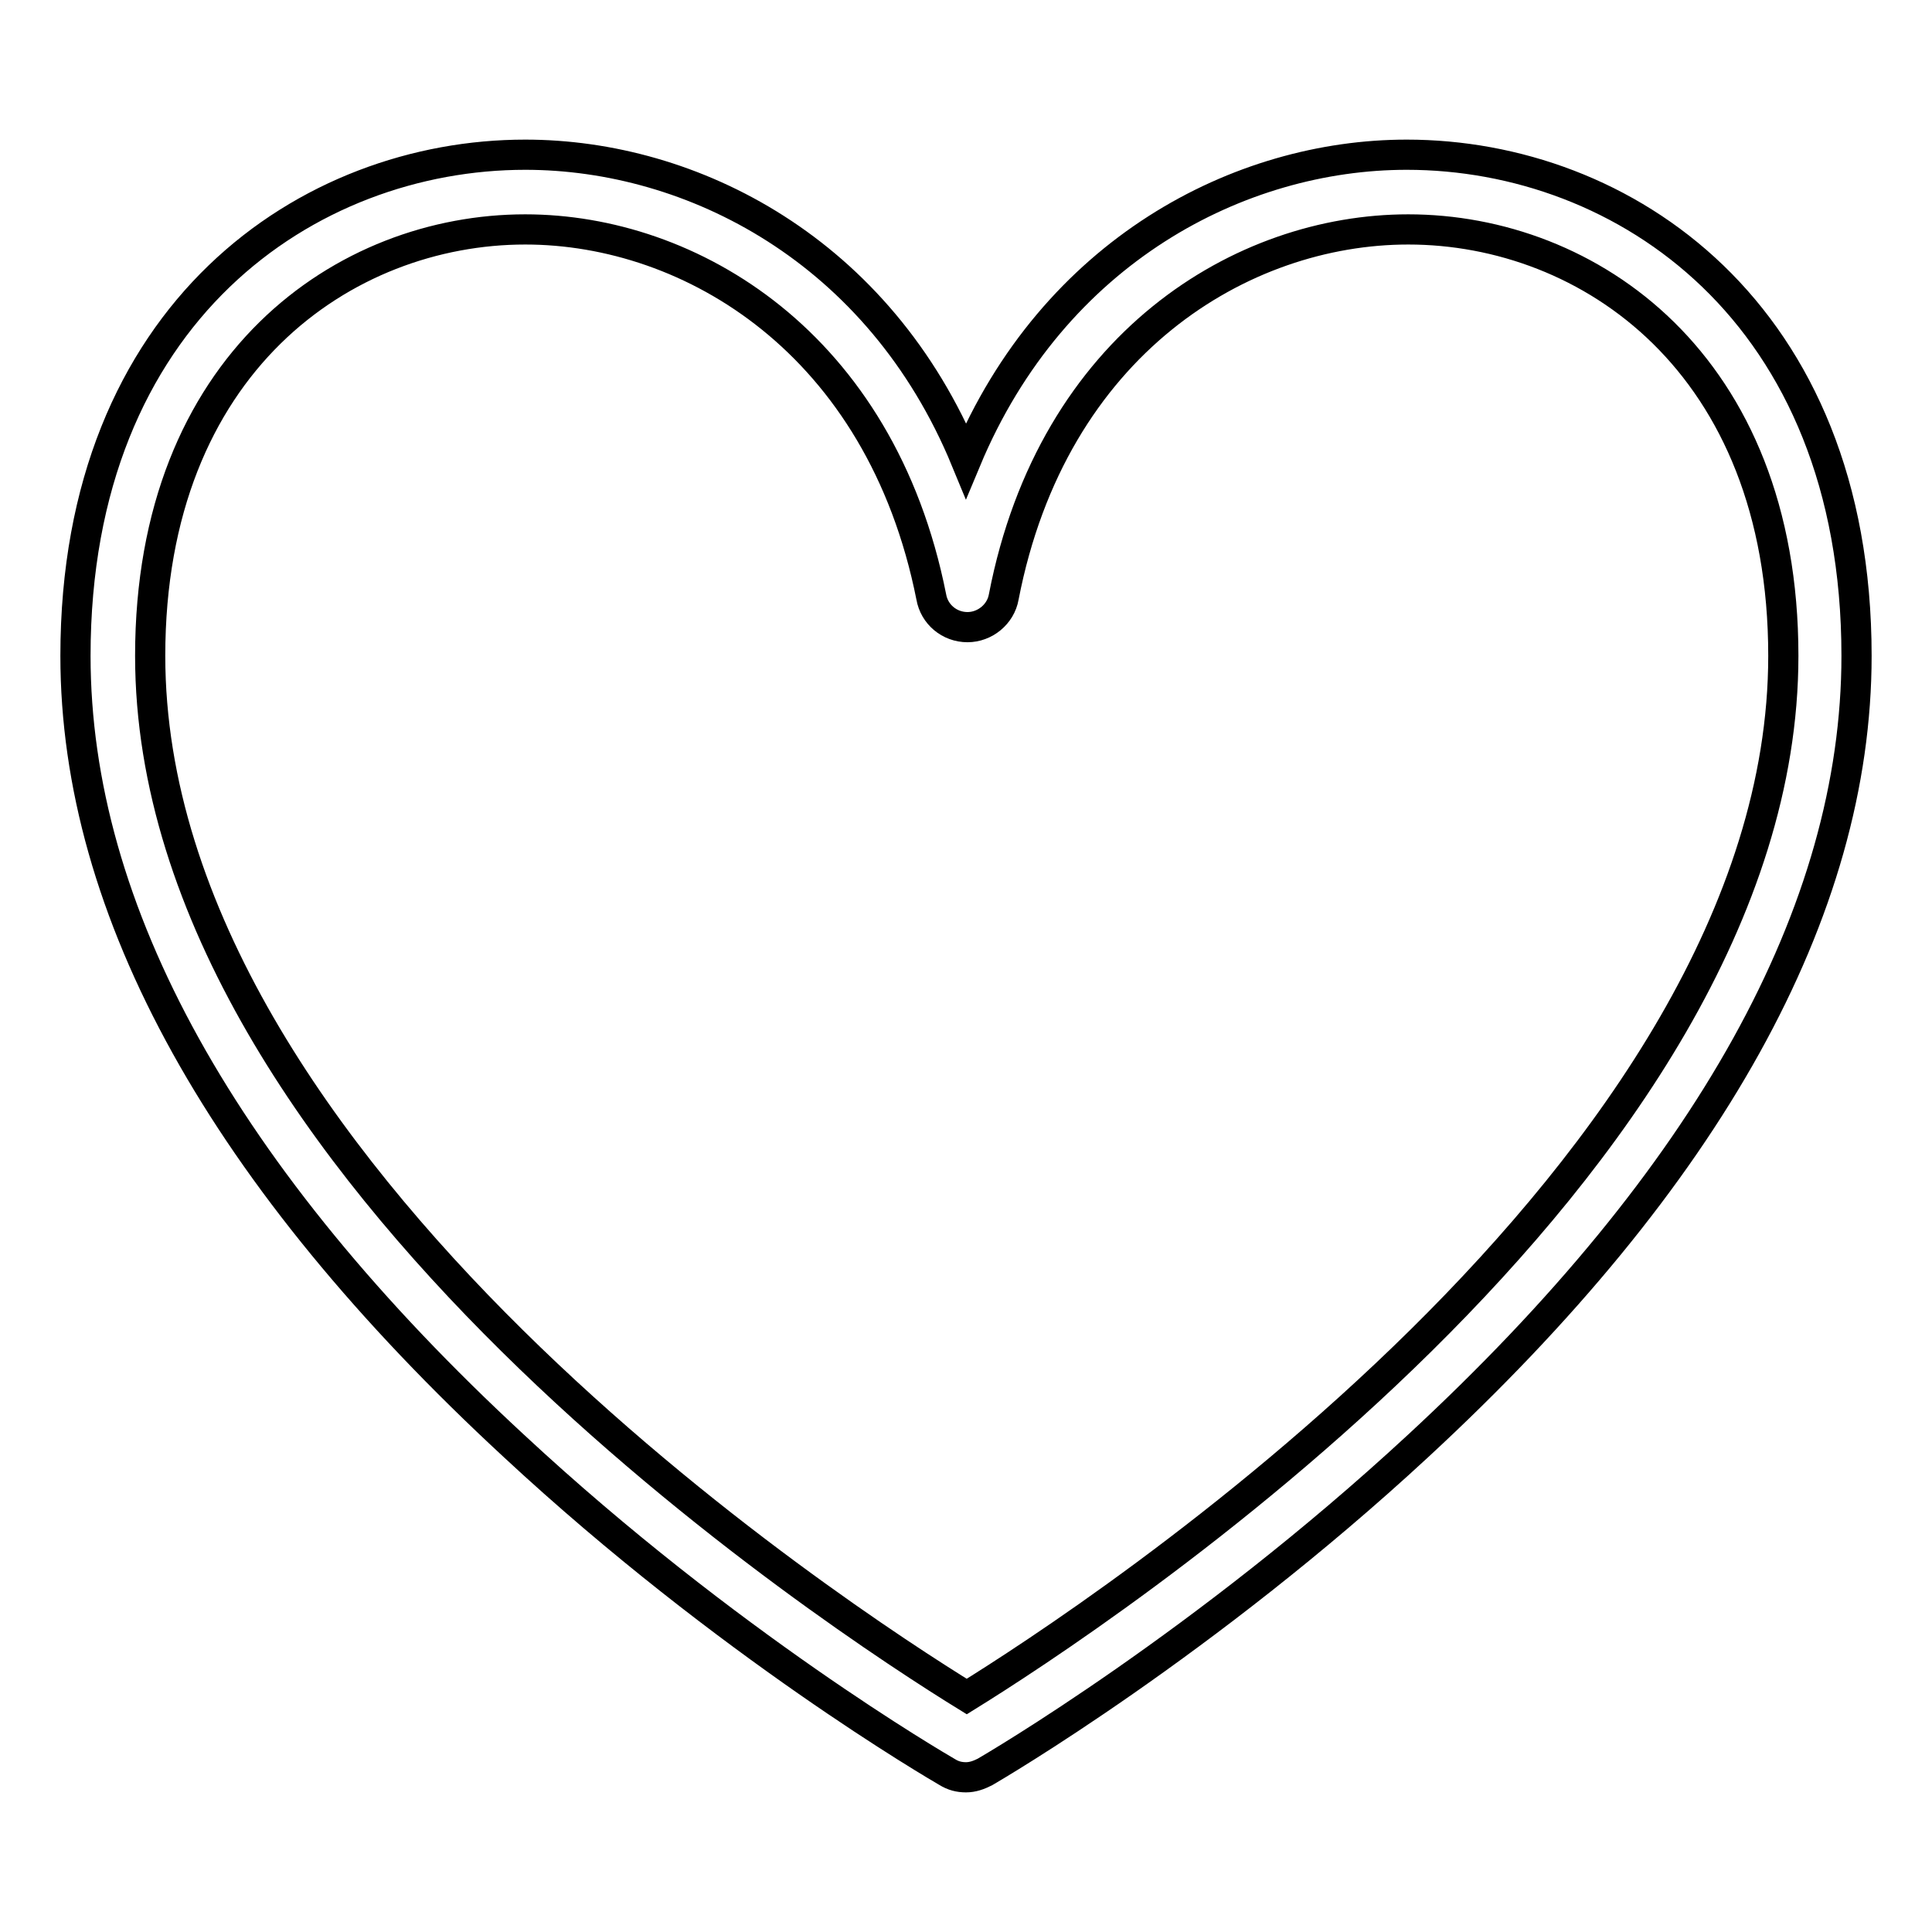
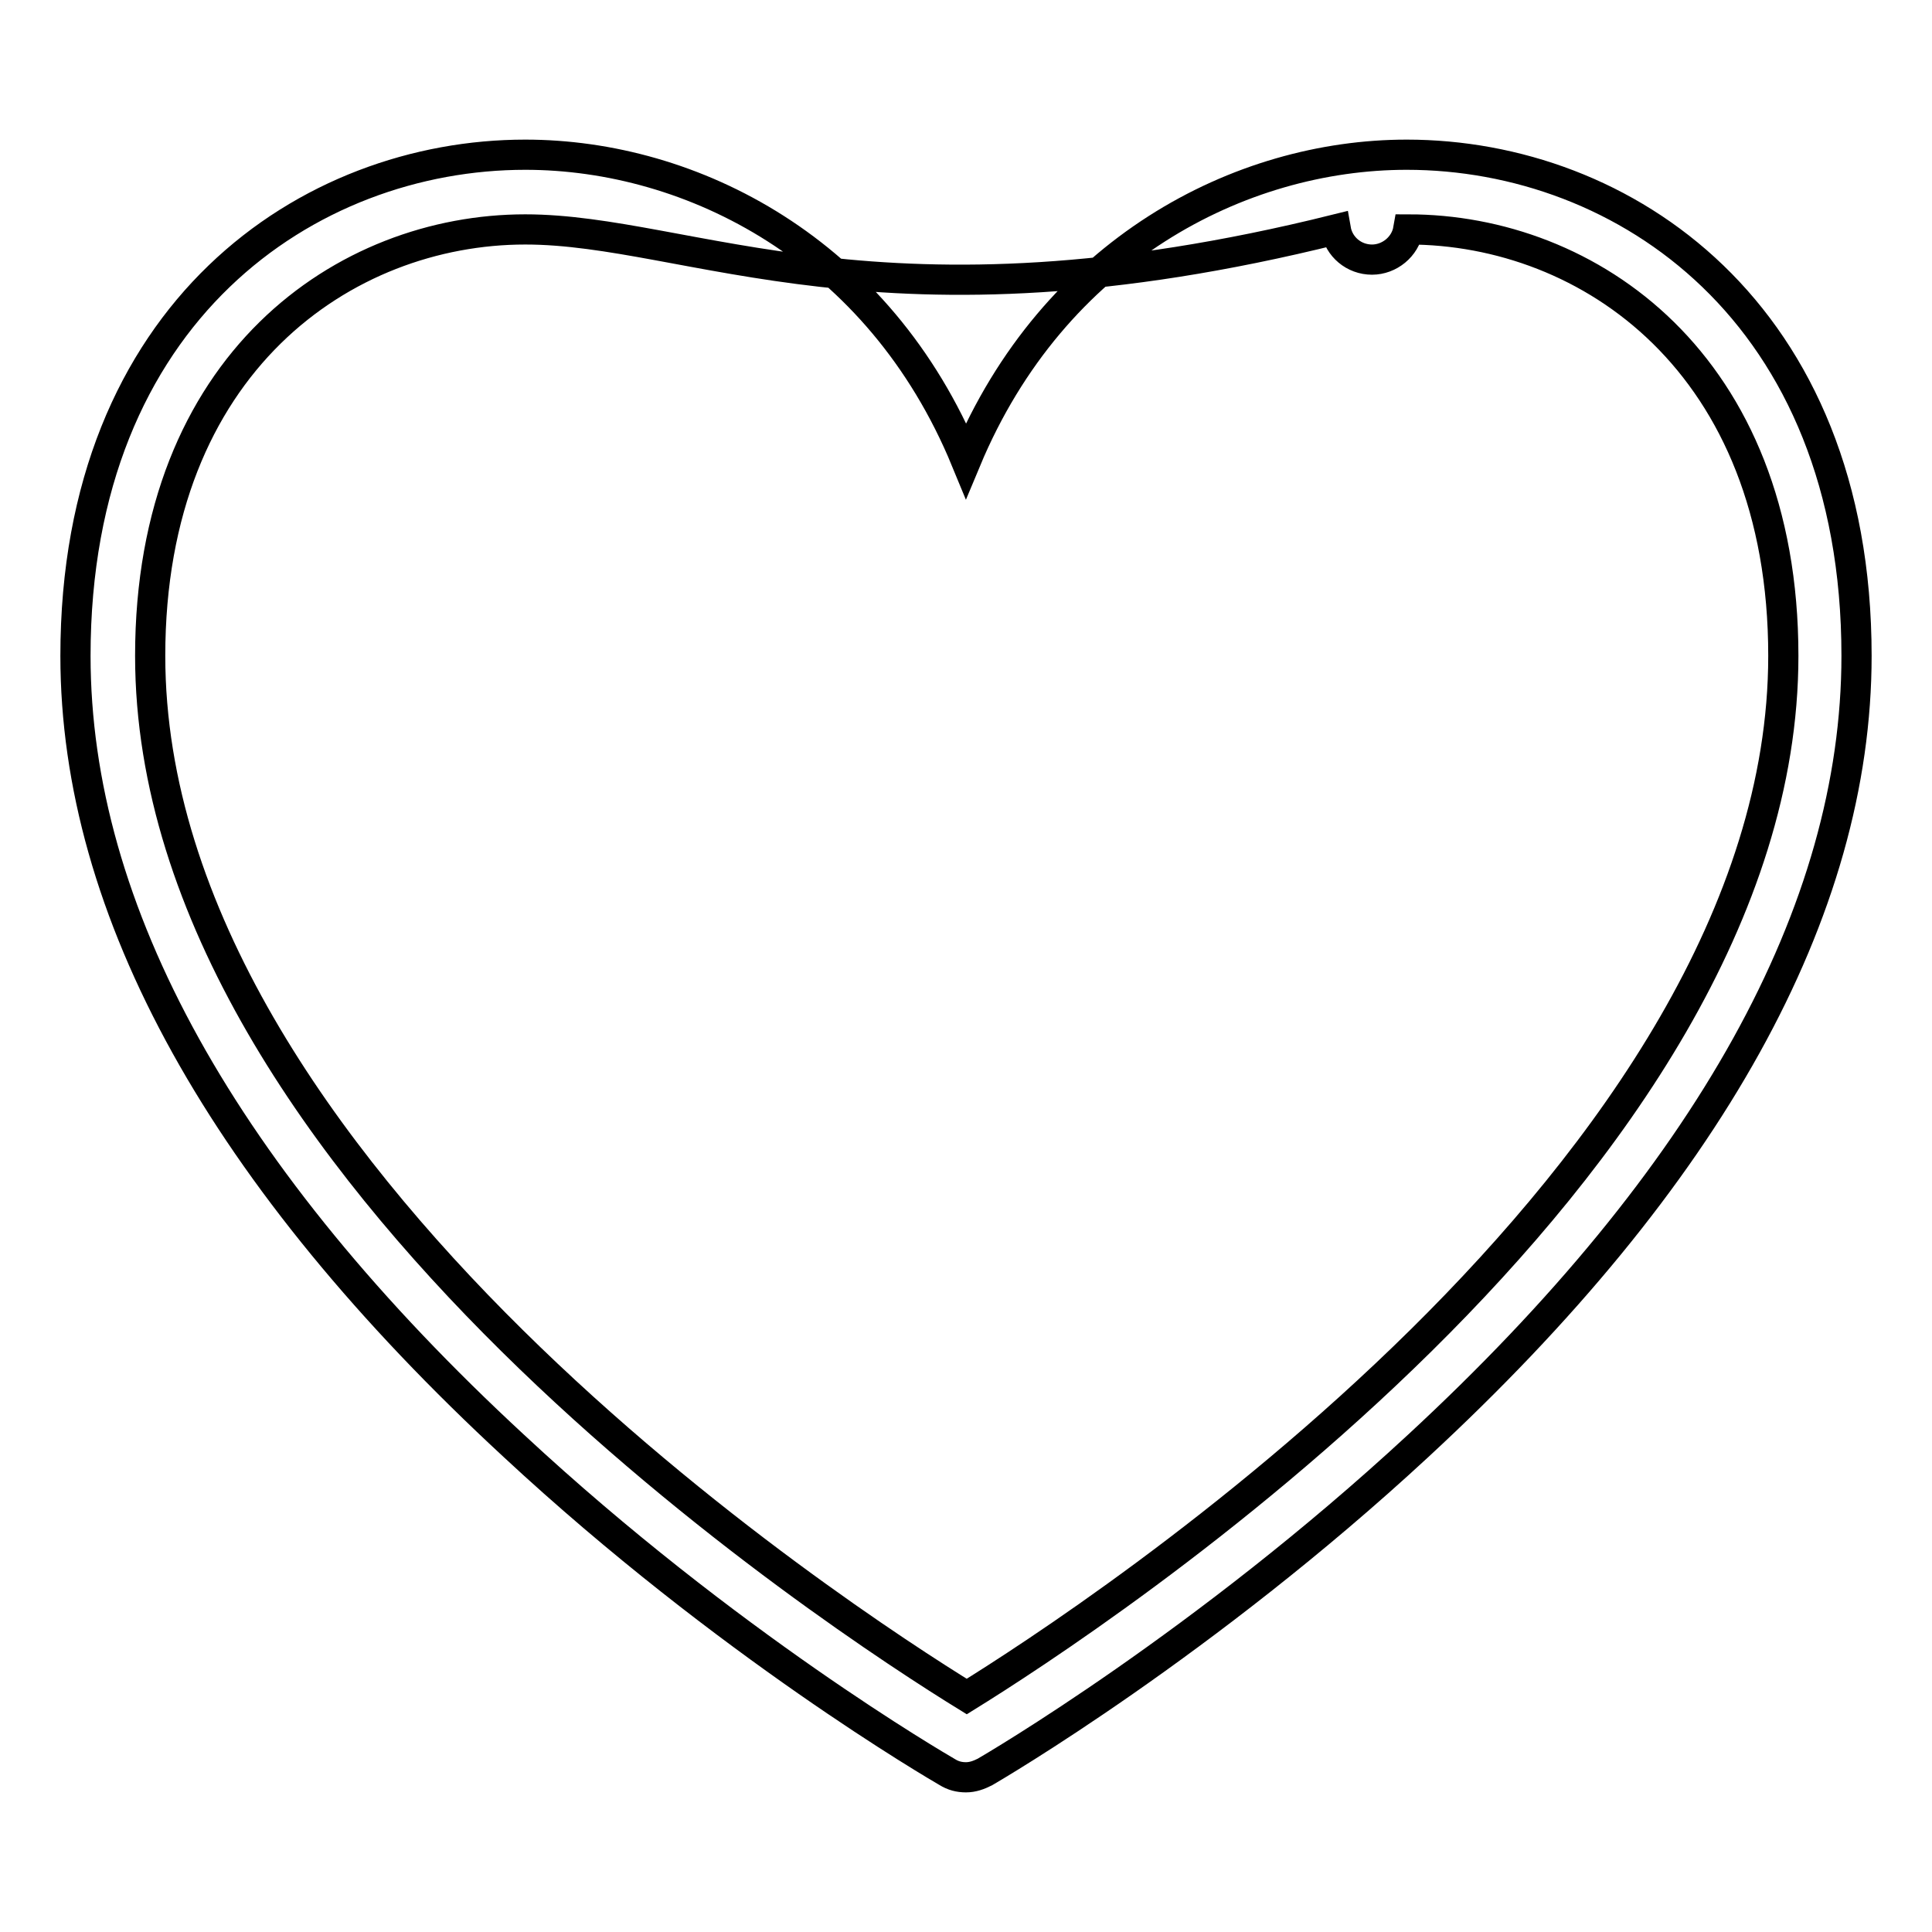
<svg xmlns="http://www.w3.org/2000/svg" version="1.1" x="0px" y="0px" viewBox="0 0 256 256" enable-background="new 0 0 256 256" xml:space="preserve">
  <g>
-     <path stroke-width="4" fill-opacity="0" stroke="#000000" d="M128,235.5c-0.9,0-1.7-0.2-2.5-0.7c-1.2-0.7-29.1-16.9-57.4-43.2C29.6,156,10,120.7,10,86.9 c0-45.6,30.9-66.4,59.6-66.4c22.1,0,46.9,12.6,58.4,40.5c11.6-27.8,36.3-40.5,58.4-40.5c28.7,0,59.6,20.8,59.6,66.4 c0,33.8-19.6,69.1-58.1,104.7c-28.3,26.2-56.2,42.5-57.4,43.2C129.7,235.2,128.9,235.5,128,235.5z M69.6,30.4 c-23.9,0-49.7,17.7-49.7,56.5c0,68.2,91.8,127.8,108.2,137.9c16.3-10.1,108.2-69.8,108.2-137.9c0-38.8-25.8-56.5-49.7-56.5 c-22,0-47.1,15.1-53.6,48.7c-0.4,2.3-2.5,4-4.8,4c-2.4,0-4.4-1.7-4.8-4C116.7,45.4,91.5,30.4,69.6,30.4z" />
+     <path stroke-width="4" fill-opacity="0" stroke="#000000" d="M128,235.5c-0.9,0-1.7-0.2-2.5-0.7c-1.2-0.7-29.1-16.9-57.4-43.2C29.6,156,10,120.7,10,86.9 c0-45.6,30.9-66.4,59.6-66.4c22.1,0,46.9,12.6,58.4,40.5c11.6-27.8,36.3-40.5,58.4-40.5c28.7,0,59.6,20.8,59.6,66.4 c0,33.8-19.6,69.1-58.1,104.7c-28.3,26.2-56.2,42.5-57.4,43.2C129.7,235.2,128.9,235.5,128,235.5z M69.6,30.4 c-23.9,0-49.7,17.7-49.7,56.5c0,68.2,91.8,127.8,108.2,137.9c16.3-10.1,108.2-69.8,108.2-137.9c0-38.8-25.8-56.5-49.7-56.5 c-0.4,2.3-2.5,4-4.8,4c-2.4,0-4.4-1.7-4.8-4C116.7,45.4,91.5,30.4,69.6,30.4z" />
  </g>
</svg>